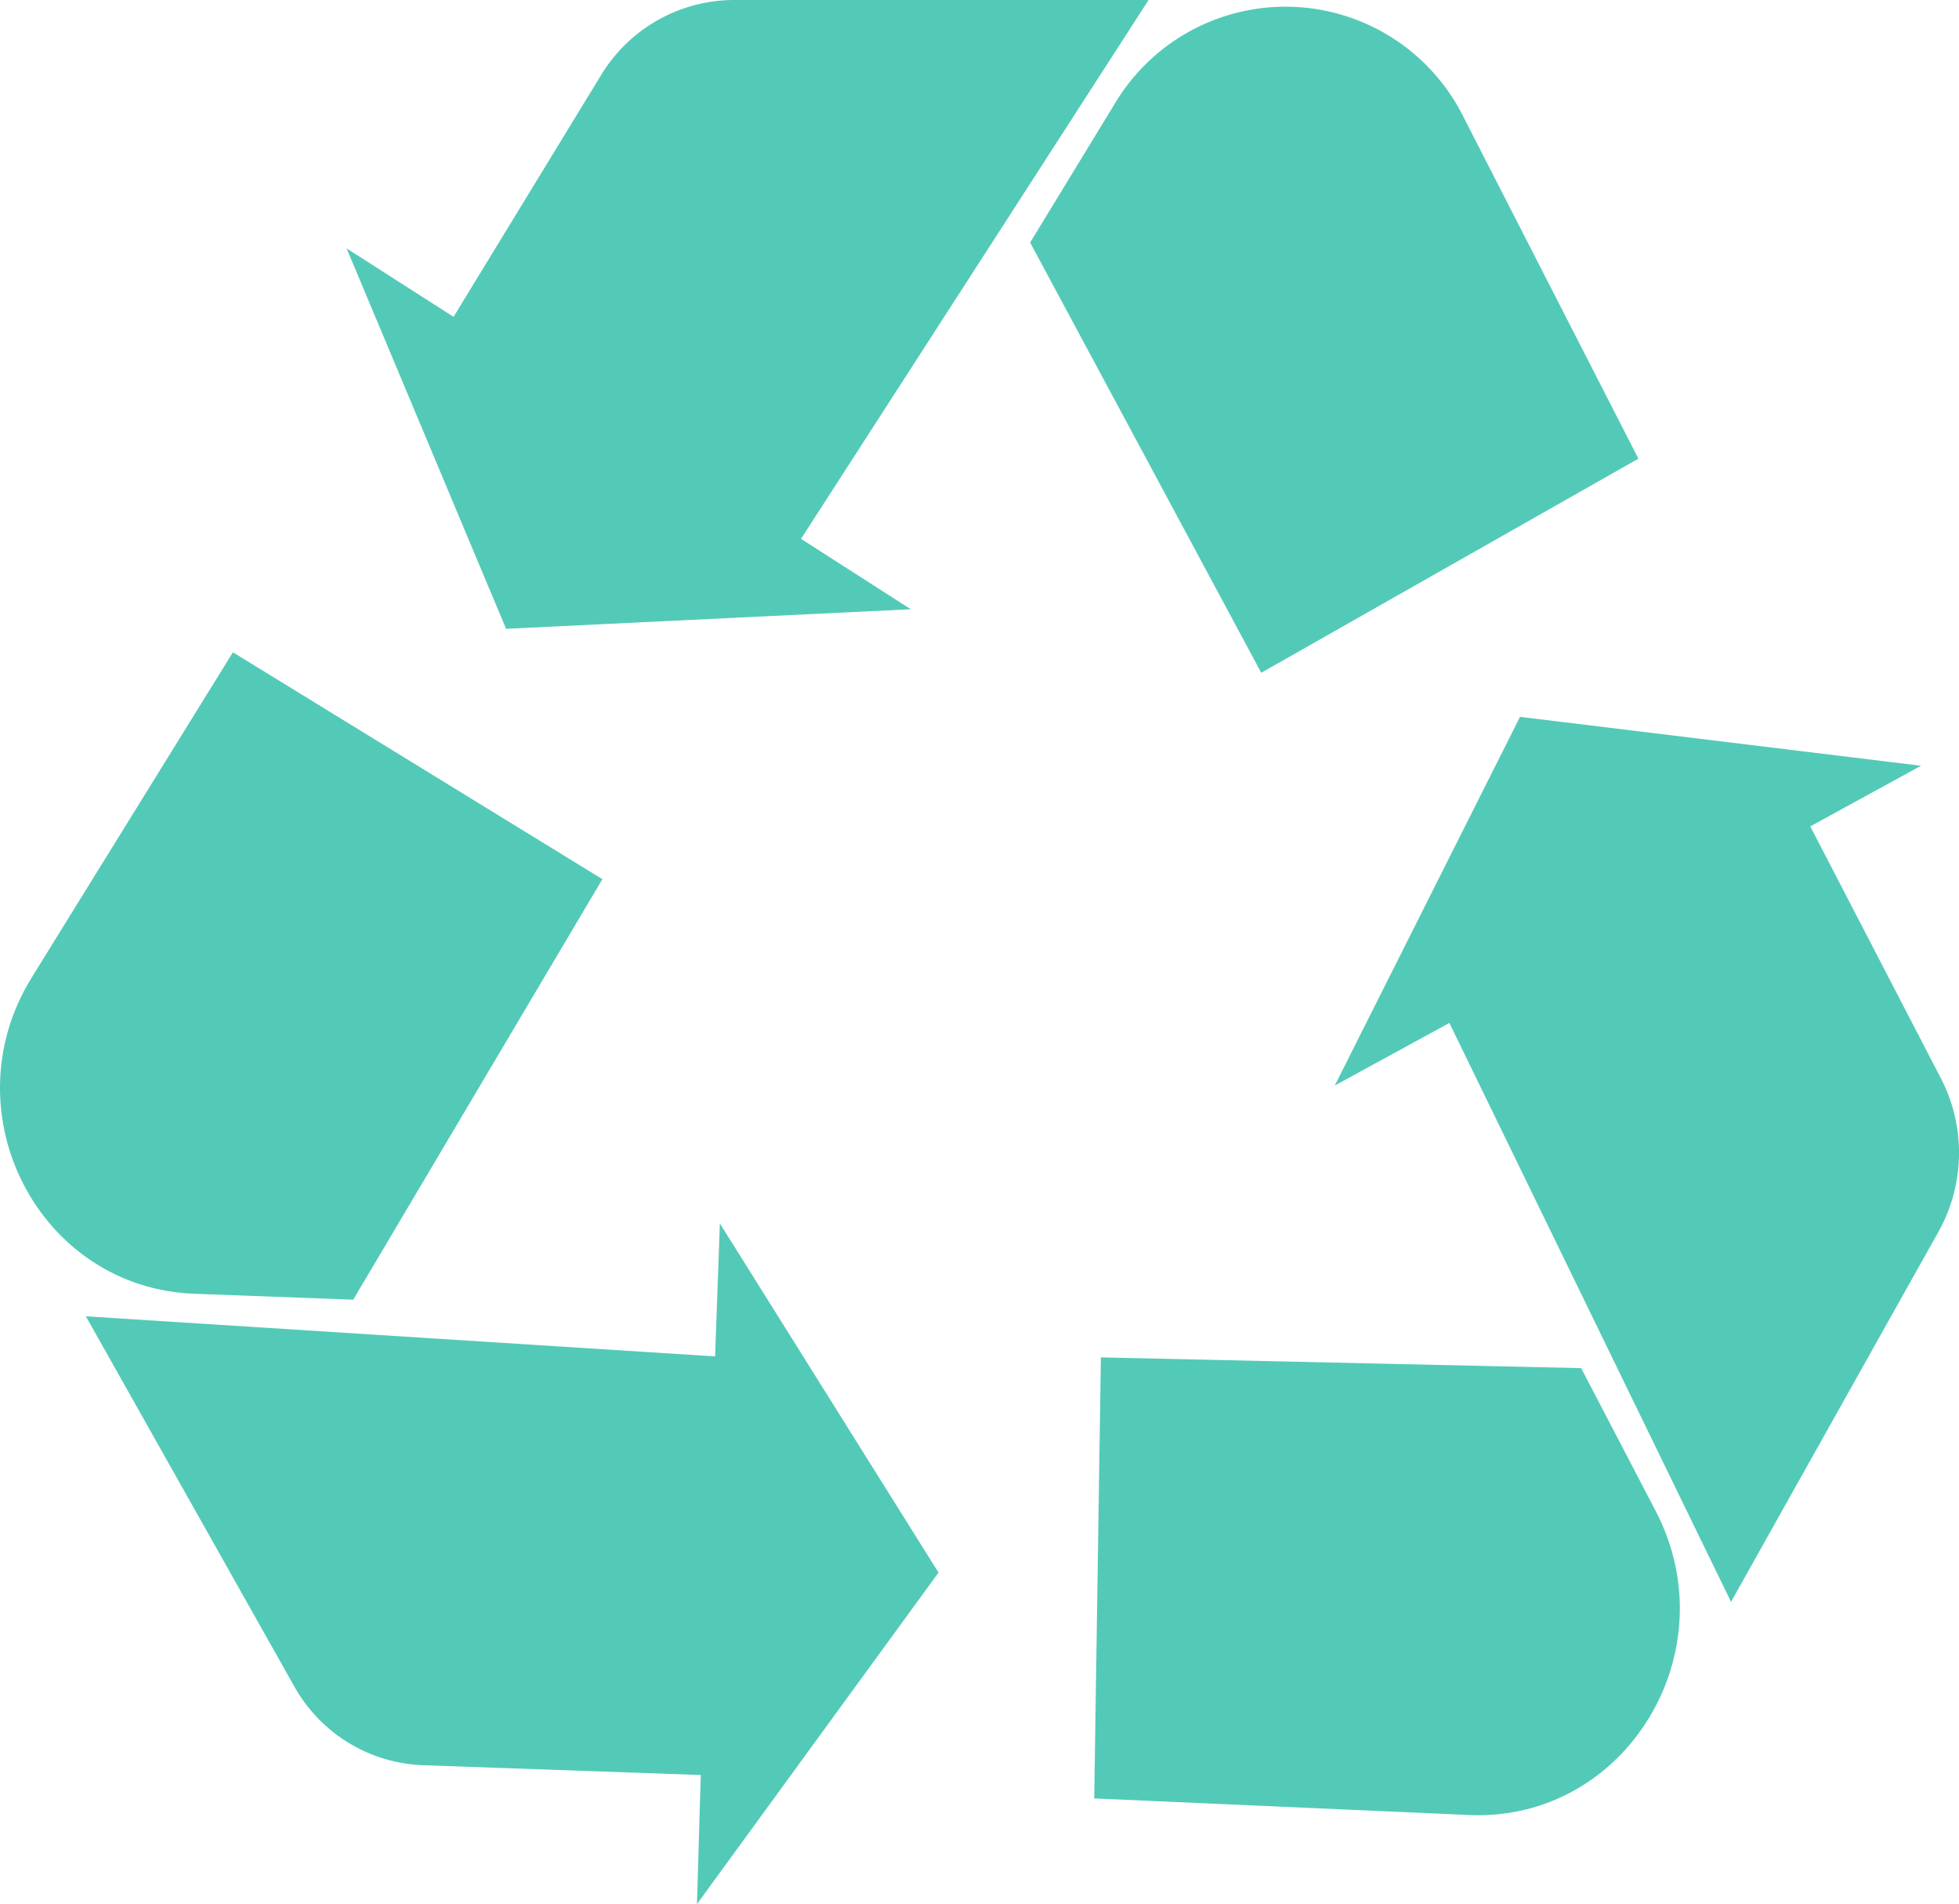
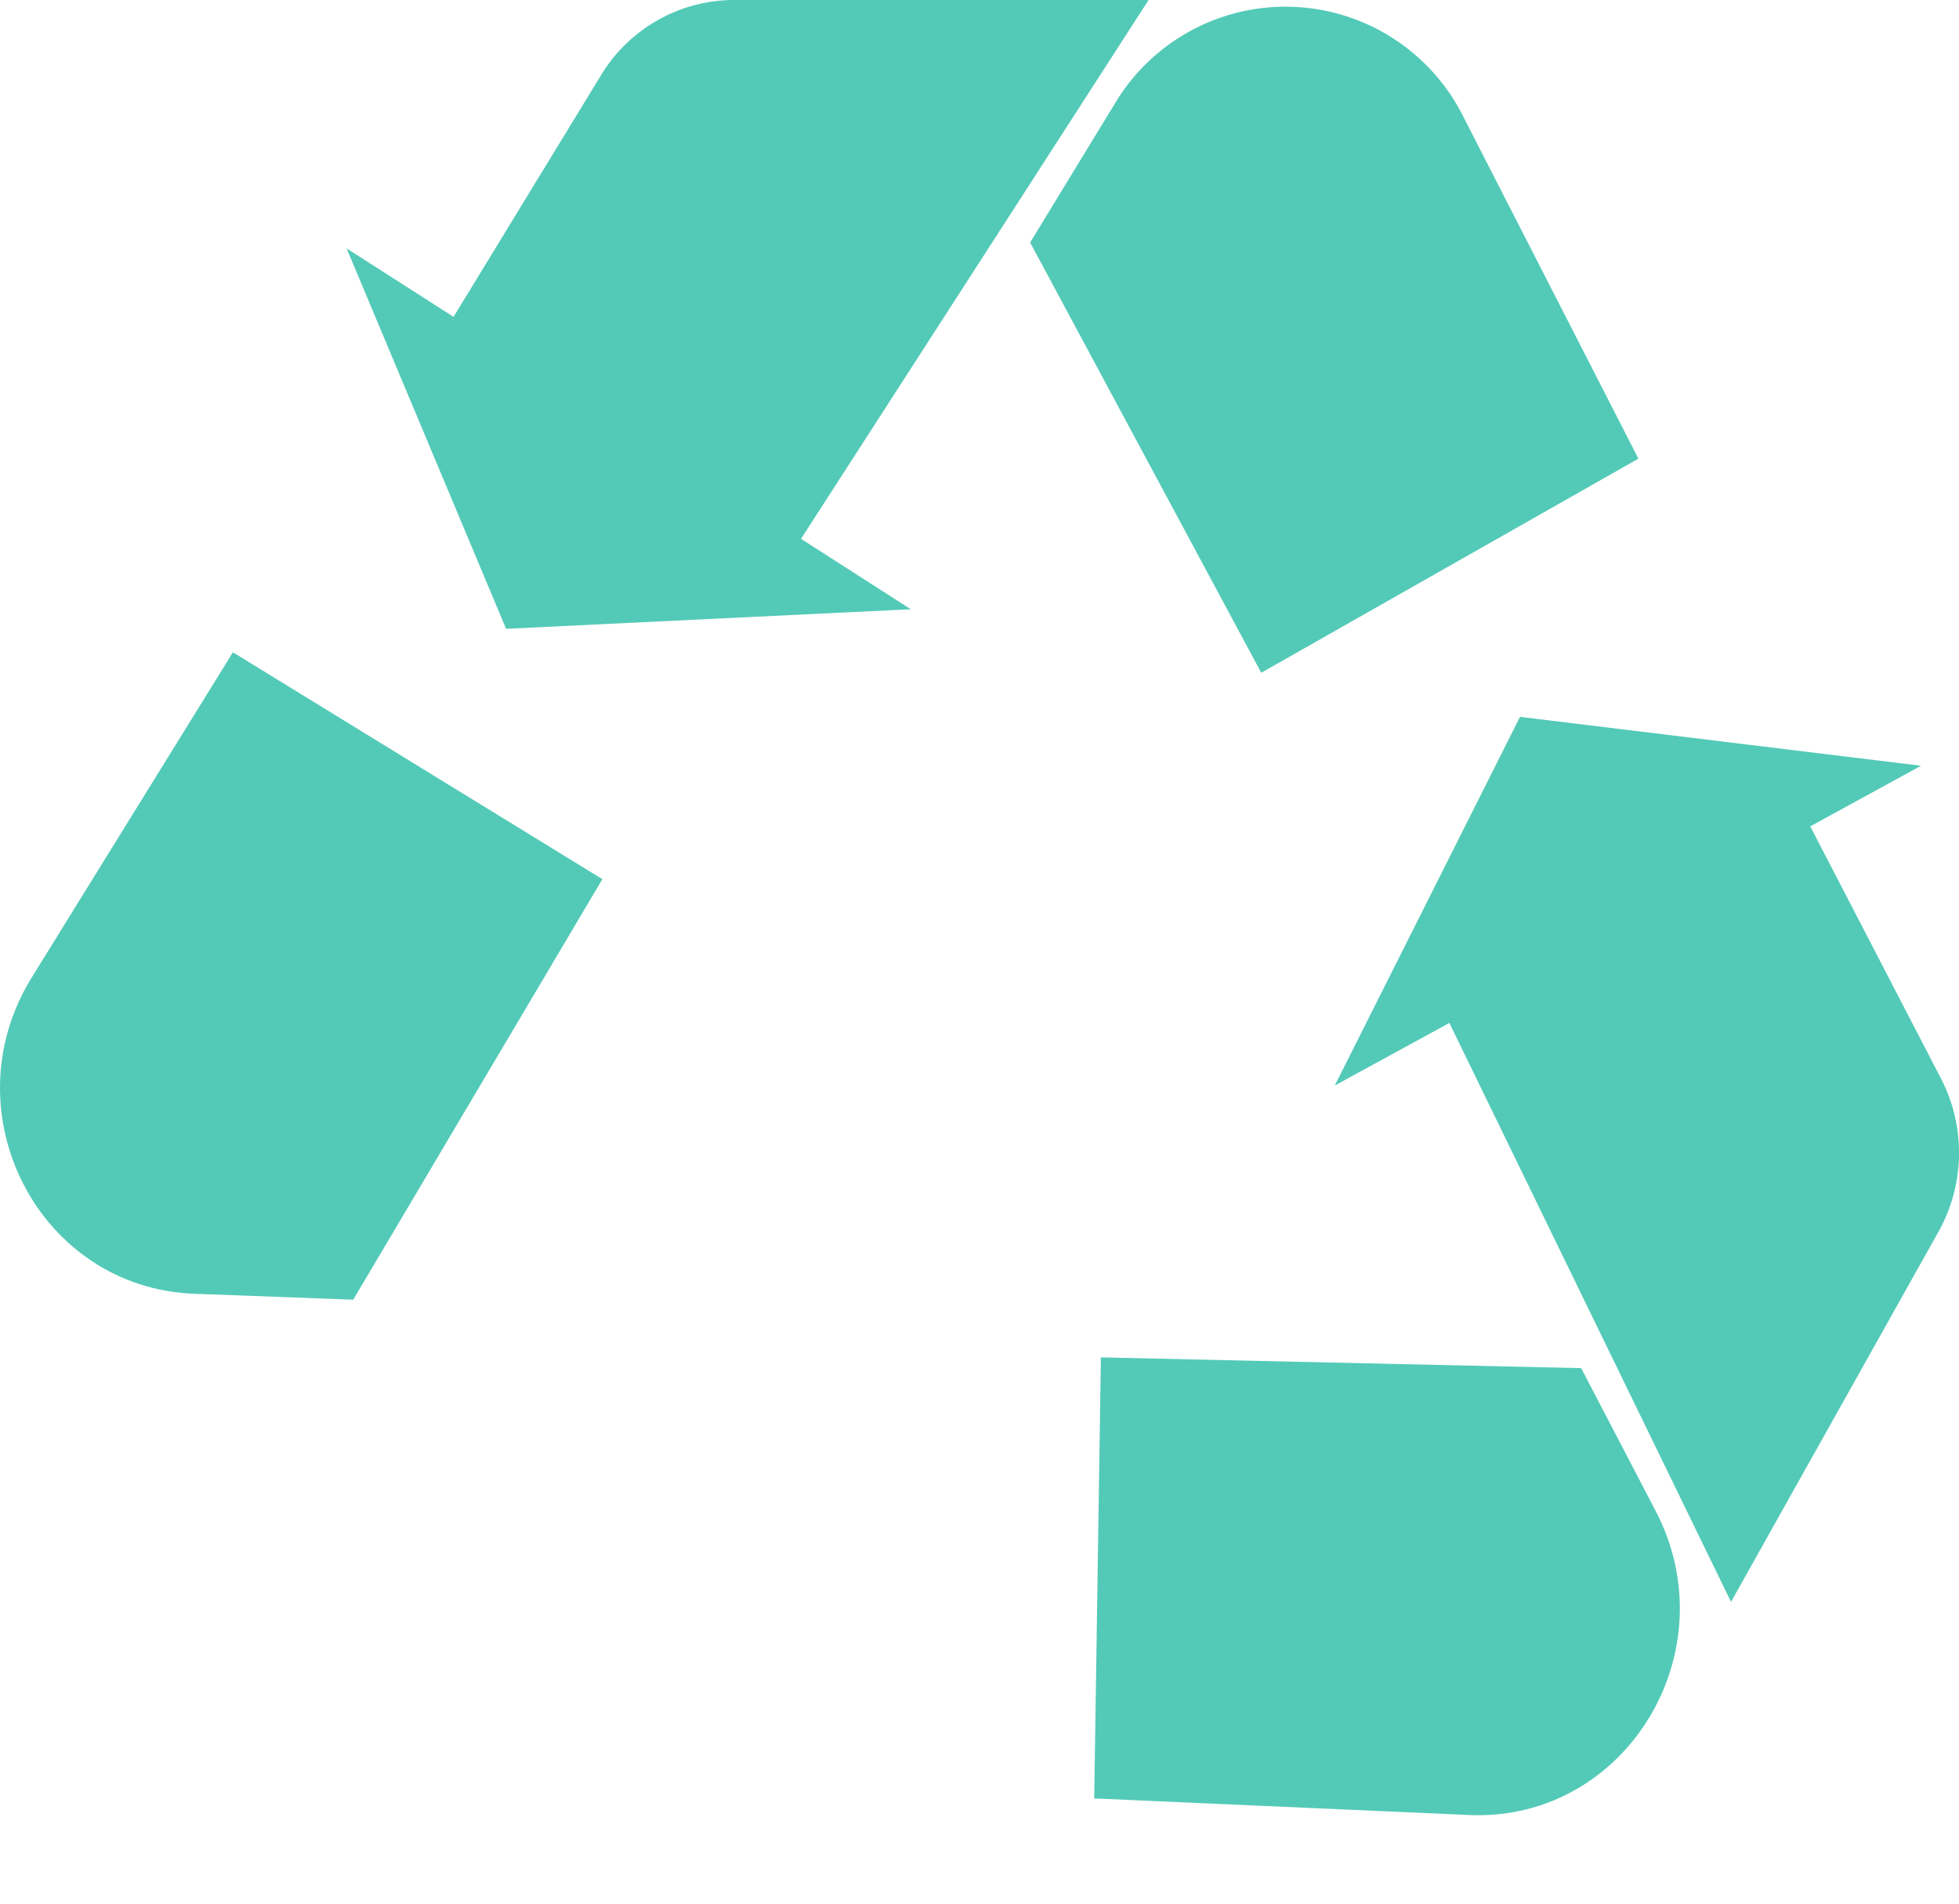
<svg xmlns="http://www.w3.org/2000/svg" id="Group_614" data-name="Group 614" width="119.35" height="116.01" viewBox="0 0 119.35 116.01">
  <defs>
    <clipPath id="clip-path">
      <rect id="Rectangle_169" data-name="Rectangle 169" width="119.35" height="116.01" fill="#53cab7" />
    </clipPath>
  </defs>
  <g id="Group_613" data-name="Group 613" clip-path="url(#clip-path)">
    <path id="Path_315" data-name="Path 315" d="M128.231,37.121l-6.69-4.29L142.716,0h-25.3a9.494,9.494,0,0,0-8.027,4.528l-9.017,14.777-6.515-4.171,9.715,23.178Z" transform="translate(-72.74)" fill="#53cab7" fill-rule="evenodd" />
    <path id="Path_316" data-name="Path 316" d="M316.058,29.354,305.413,8.559a12.11,12.11,0,0,0-21.291-.775L279,16.186,293.08,42.4Z" transform="translate(-216.24 -1.409)" fill="#53cab7" fill-rule="evenodd" />
-     <path id="Path_317" data-name="Path 317" d="M61.592,339.46l-38.335-2.443,12.681,22.523a9.387,9.387,0,0,0,7.795,4.826l16.986.6-.233,7.865,14.717-20.2L61.882,331.356Z" transform="translate(-18.025 -256.816)" fill="#53cab7" fill-rule="evenodd" />
    <path id="Path_318" data-name="Path 318" d="M21.52,216.115,36.7,190.494,14.19,176.67,1.916,196.512c-5.061,8.223.465,18.948,10.005,19.246Z" transform="translate(0 -136.927)" fill="#53cab7" fill-rule="evenodd" />
    <path id="Path_319" data-name="Path 319" d="M398.432,216.2l-7.969-15.373,6.748-3.694-24.432-2.979-11.285,22.463,6.981-3.813,17.16,35.274,12.623-22.523a9.873,9.873,0,0,0,.175-9.355" transform="translate(-280.174 -150.477)" fill="#53cab7" fill-rule="evenodd" />
    <path id="Path_320" data-name="Path 320" d="M326,368.3l-29.26-.655-.407,26.872,22.919,1.013c9.482.358,15.764-9.951,11.285-18.531Z" transform="translate(-229.669 -284.941)" fill="#53cab7" fill-rule="evenodd" />
  </g>
</svg>